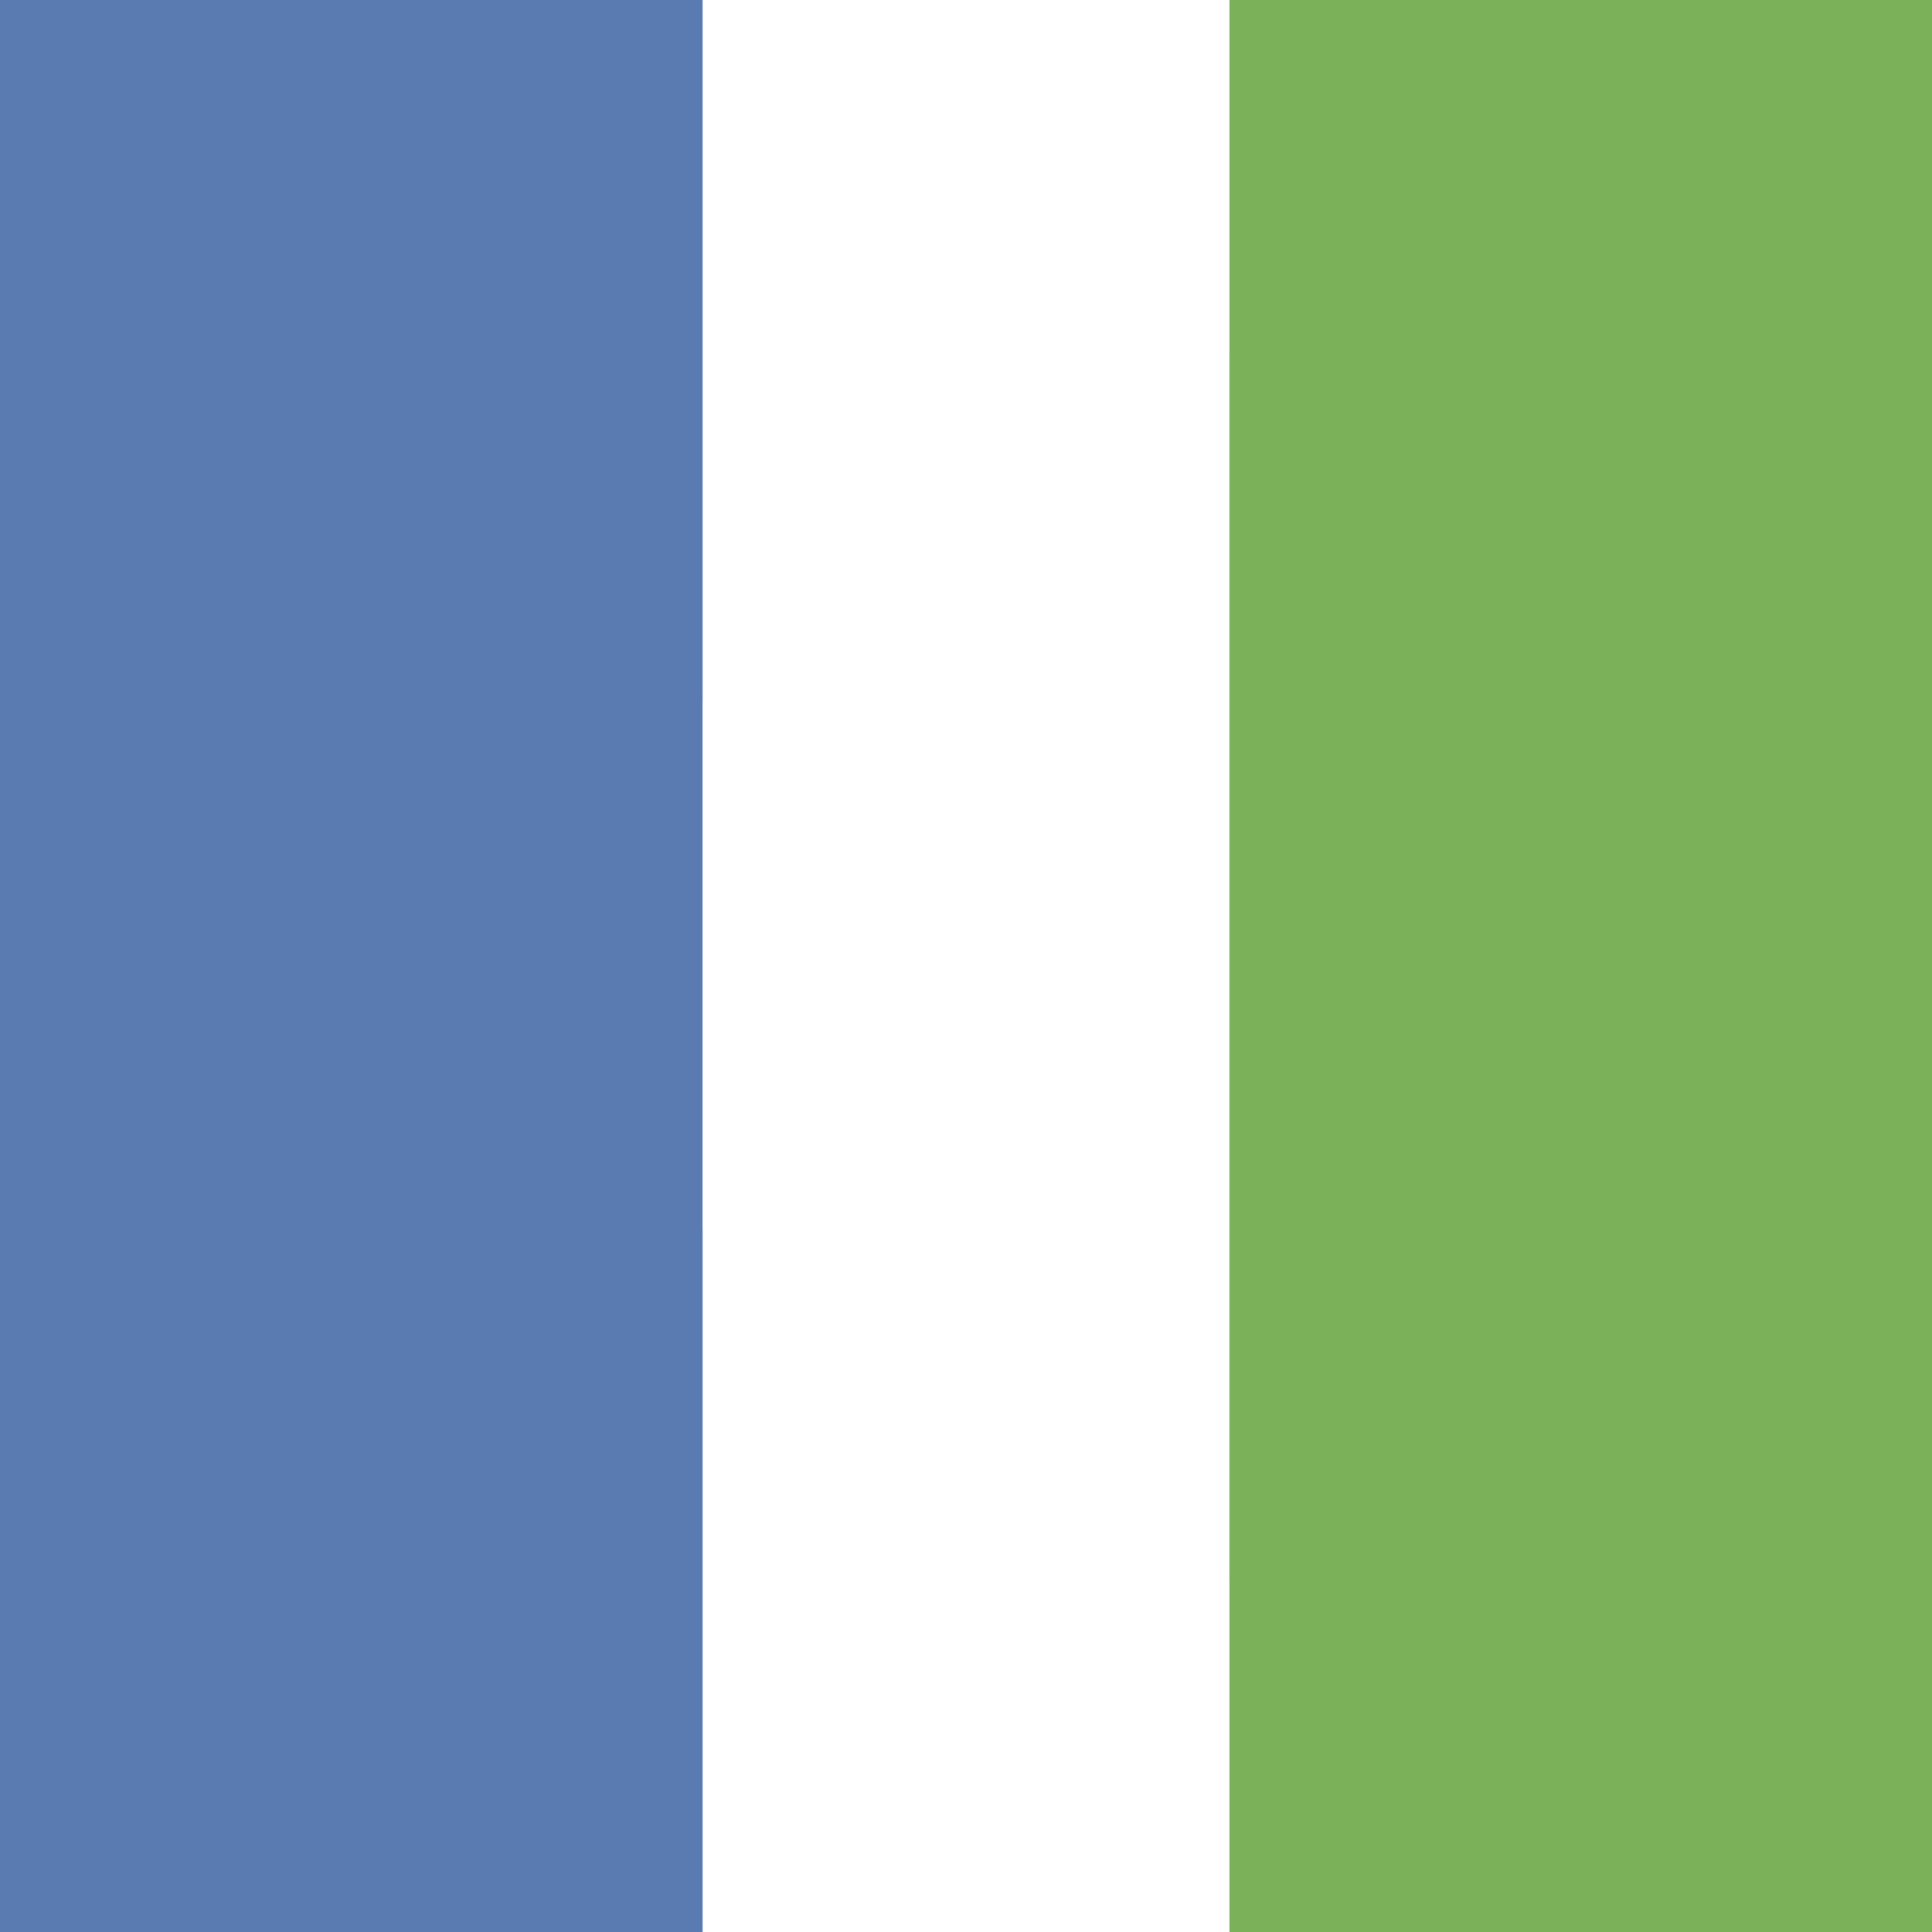
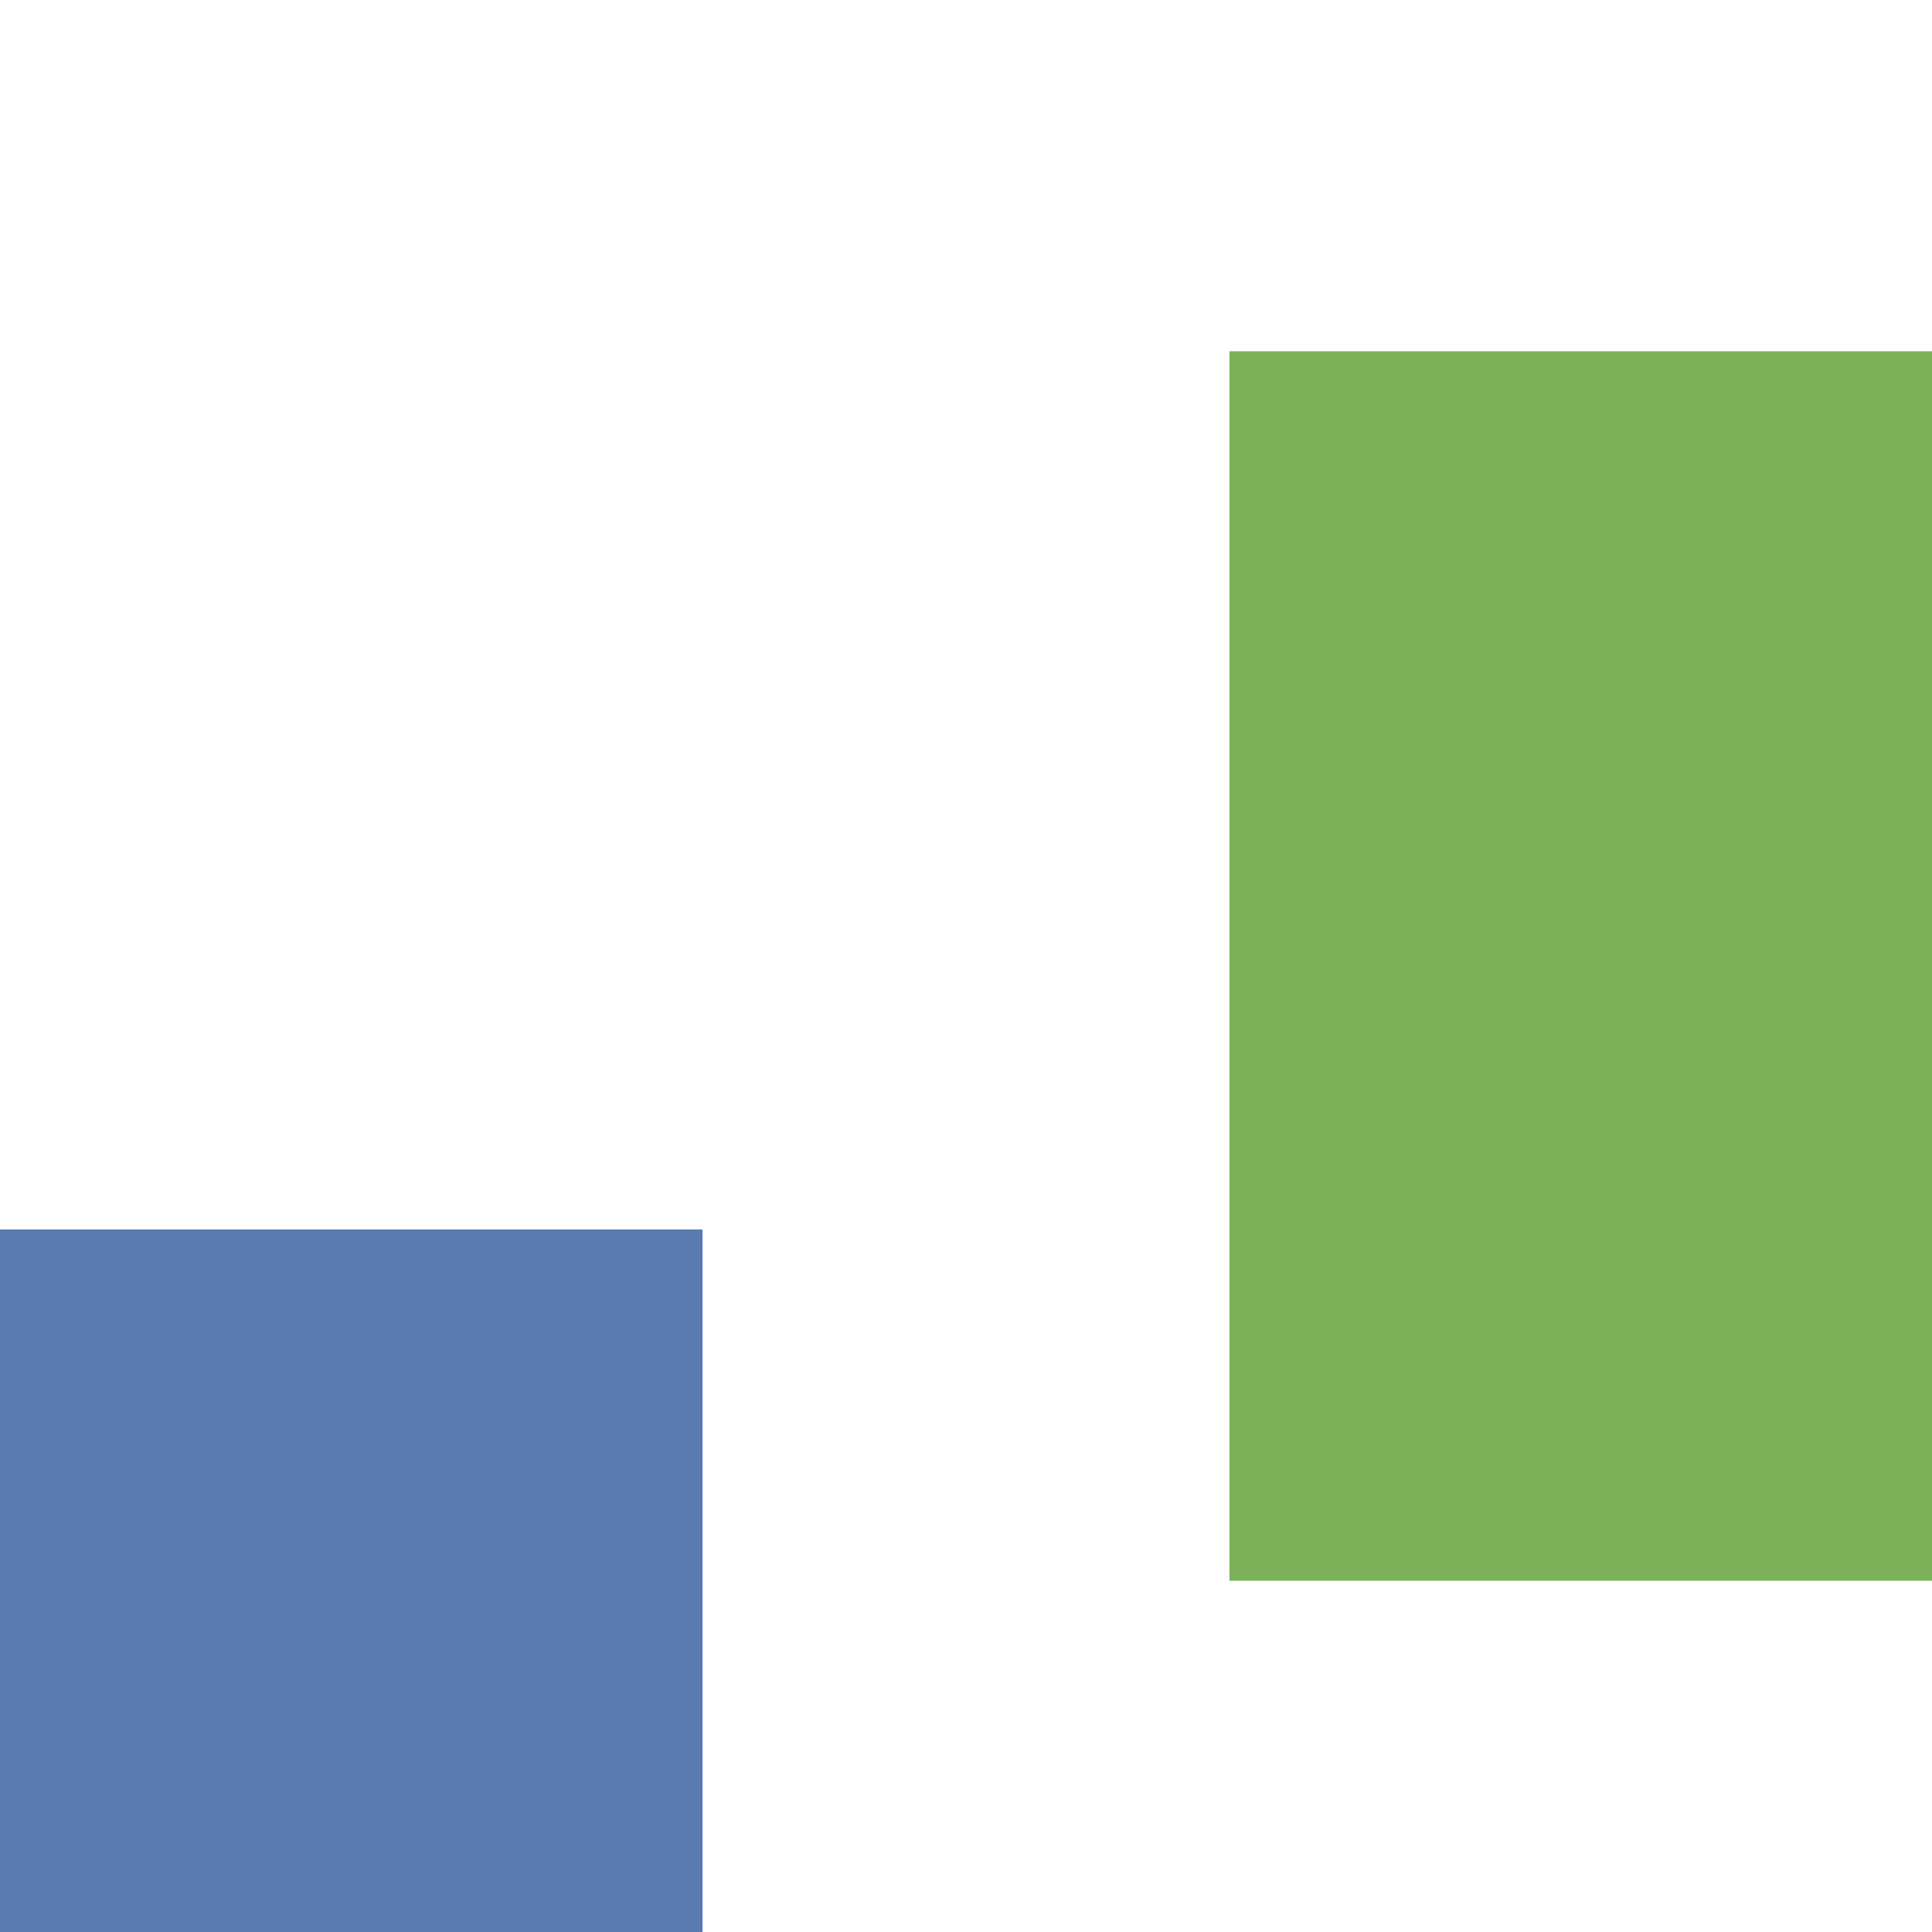
<svg xmlns="http://www.w3.org/2000/svg" viewBox="0 0 11 11">
  <g fill="#597bb261">
-     <path d="M0 0h4v11H0z" />
-     <path d="M0 0h4v4h-4z" />
    <path d="M0 7h4v4h-4z" />
  </g>
  <g fill="#7bb25961">
-     <path d="M7 0h4v11H7z" />
    <path d="M7 2h4v7H7z" />
  </g>
</svg>